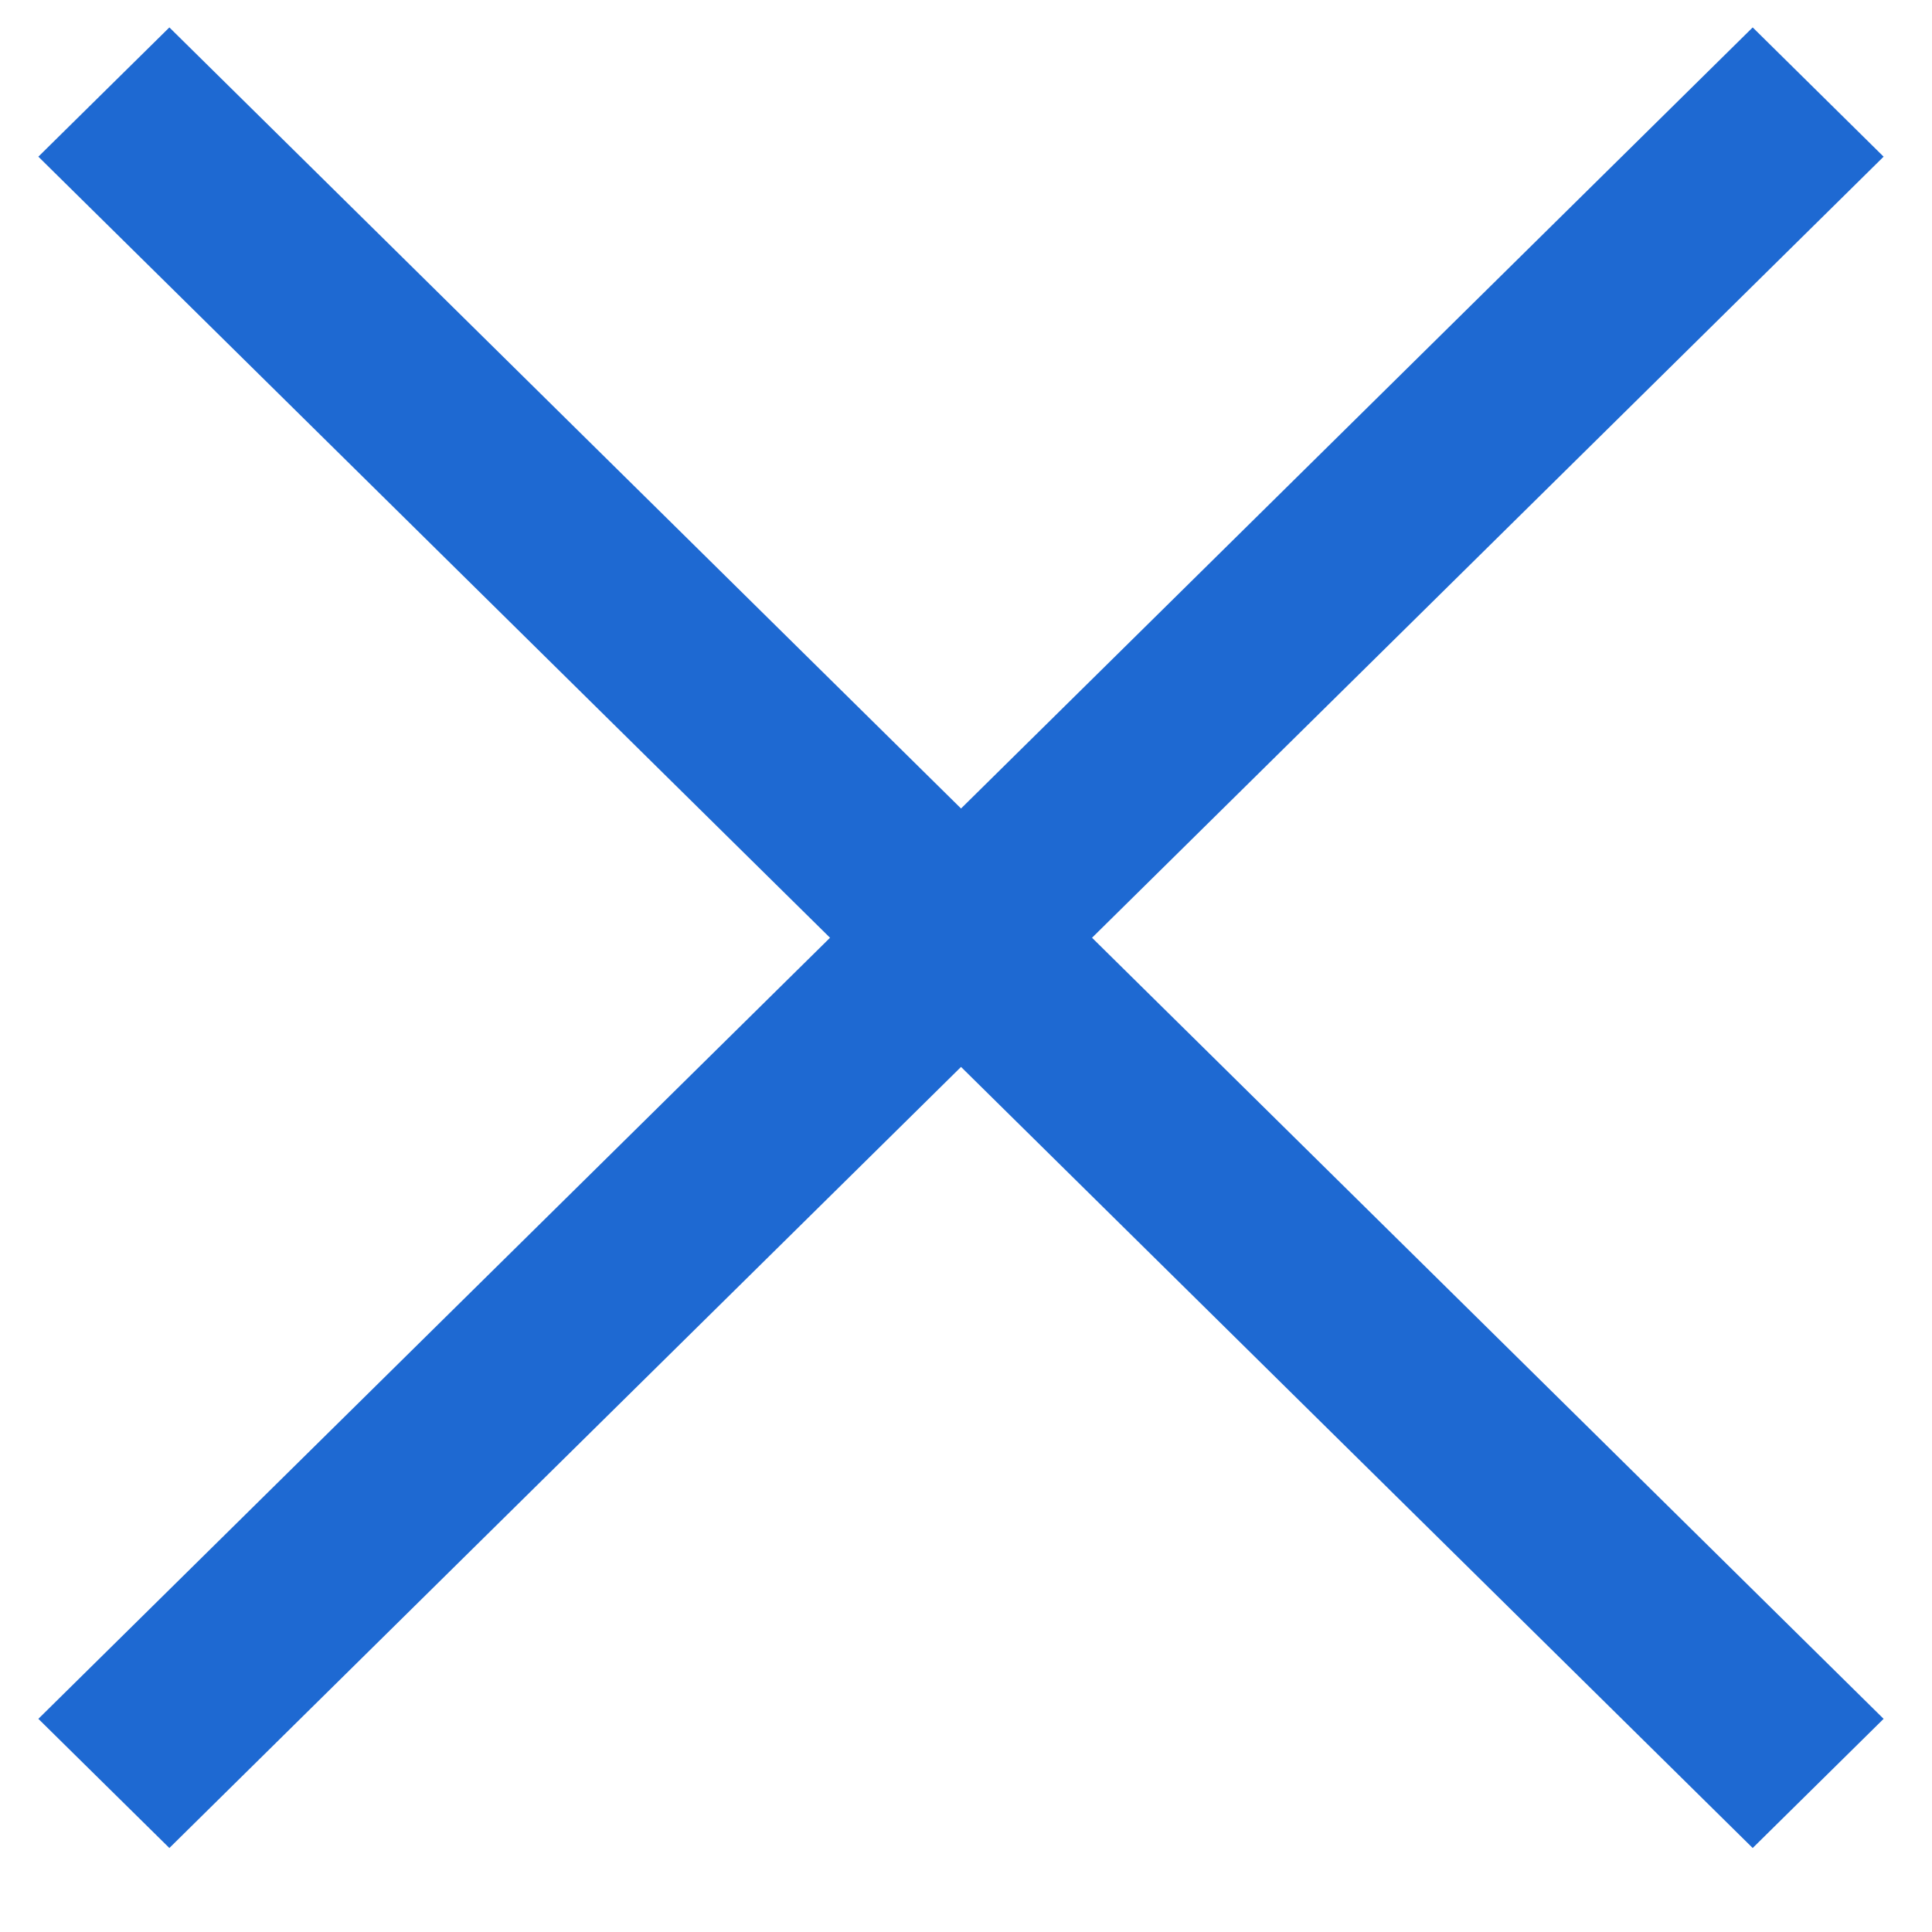
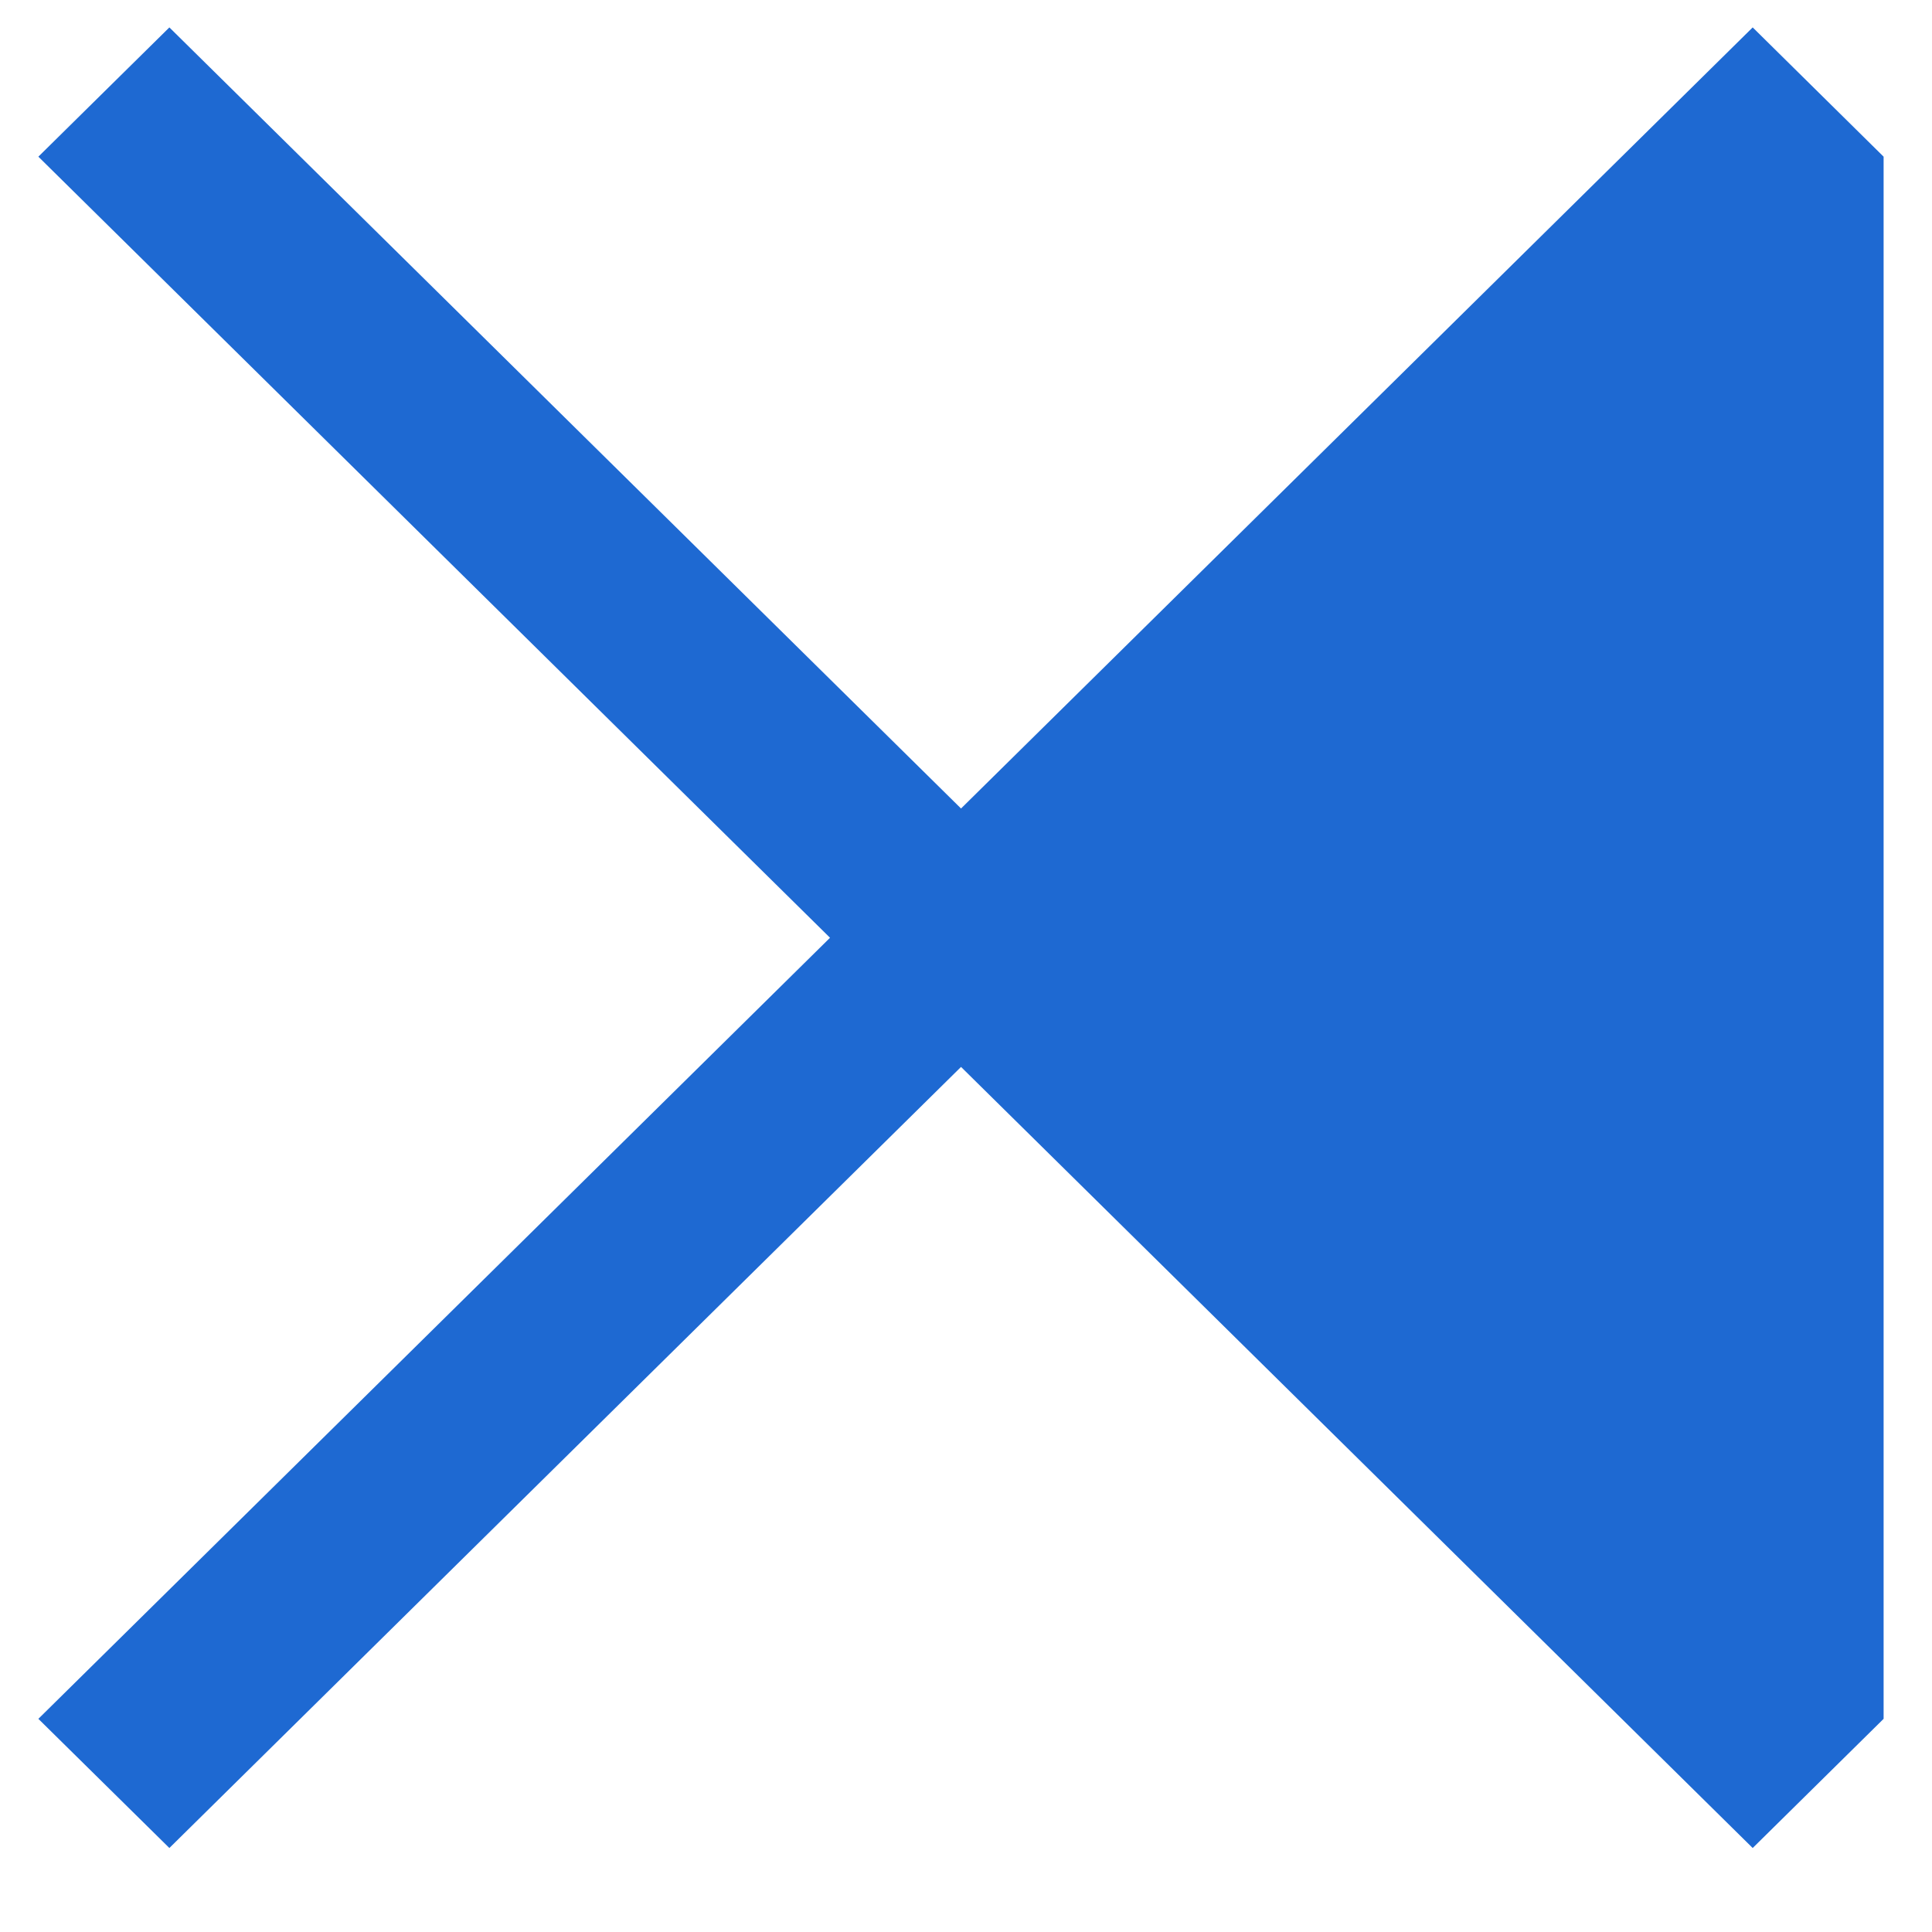
<svg xmlns="http://www.w3.org/2000/svg" width="21" height="21" viewBox="0 0 21 21" fill="none">
-   <path fill-rule="evenodd" clip-rule="evenodd" d="M9.022 10.193L0.417 18.683L1.841 20.087L10.446 11.597L19.051 20.087L20.474 18.683L11.87 10.193L20.474 1.703L19.051 0.298L10.446 8.788L1.841 0.298L0.417 1.703L9.022 10.193Z" fill="#1E69D2" />
+   <path fill-rule="evenodd" clip-rule="evenodd" d="M9.022 10.193L0.417 18.683L1.841 20.087L10.446 11.597L19.051 20.087L20.474 18.683L20.474 1.703L19.051 0.298L10.446 8.788L1.841 0.298L0.417 1.703L9.022 10.193Z" fill="#1E69D2" />
</svg>